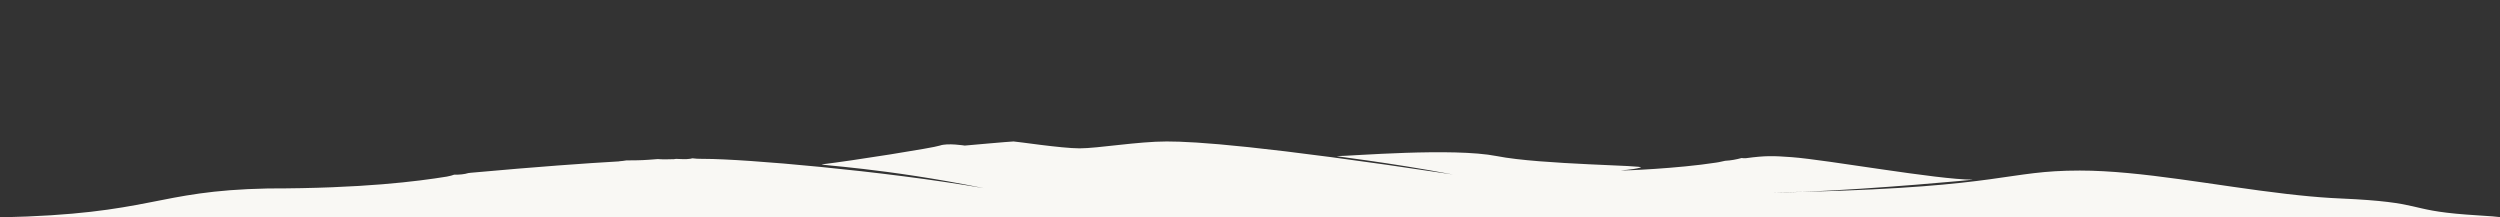
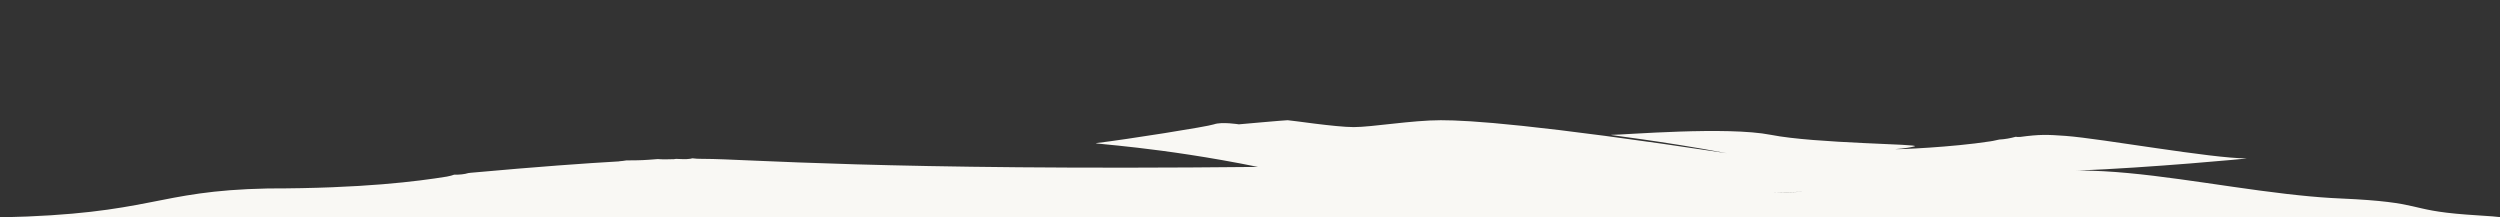
<svg xmlns="http://www.w3.org/2000/svg" version="1.1" id="Capa_1" x="0px" y="0px" viewBox="0 0 2612.1 227.1" style="enable-background:new 0 0 2612.1 227.1;" xml:space="preserve">
  <rect x="0" y="0" width="2612.1" height="227.1" fill="#333333" stroke="none" />
  <style type="text/css">
	.st0{fill-rule:evenodd;clip-rule:evenodd;fill:#F9F8F4;}
</style>
-   <path class="st0" d="M2577,224.2c-64-4.8-43-12.9-131-16.8c-14.4-0.6-29.2-1.8-44.3-3.4l-12.8-1.4c-73.5-8.5-151.9-24.4-215.9-24.4  c-76.9,0-78.1,16.9-286.4,22.2l-3.7,0.1l1.6-0.1c73.3-2.8,180.4-12.7,176.5-12.7c-37,0-151-20.6-189-23.5  c-19.6-1.4-26.9-1.7-47.9,1.1c-1.7,0.1-3.2,0-4.4-0.2c-5.4,1.5-11.2,2.6-17.2,2.9c-1.9,0.5-4.1,0.9-6.5,1.4l0,0l-3,0.5  c-40,6.2-97.4,8.6-99,8.1c-0.6-0.1,11-0.5,20-2.9s-104-2.9-150-12c-46.2-9.1-153,0-167,0c-4.5,0,52,6.2,121,19.2  c-201-30.2-269-34.5-299-34.5s-72,7.2-91,7.2s-66-7.2-69-7.2s-51,4.3-51,4.3s-18-2.9-26,0c-6.7,2.4-90.7,15.7-123,19.6  c-6.5,0.8,65,3.8,169,24.9C922,178.4,778,166,736,166h-1.6c-4.7,0-8.3-0.2-10.9-0.6c-0.7,0.2-1.5,0.3-2.3,0.5  c-4.8,0.7-9.8,0.3-14.8,0.1c-0.7,0.1-1.4,0.2-2.2,0.3c-3.1,0.1-6.1,0.1-9.2,0.2c-0.4,0-0.7,0-1.1,0c-0.2,0-0.3,0-0.5,0  c-2.2-0.1-4.2-0.1-6-0.3c-3.1,0.2-6.2,0.4-9.3,0.7c-7.9,0.6-15.8,0.7-23.7,0.7c-2.2,0.4-4.8,0.7-7.5,0.9c0,0,0,0.1,0.1,0.1  c-35.2,2-84.3,5.5-155.1,11.9c-0.5,0-1.1,0.1-1.6,0.2c-0.3,0-0.6,0.1-0.9,0.1c-4.2,1.3-9.3,1.8-14.9,1.7c-1.8,0.7-4.3,1.4-7.6,2  c-30.4,4.9-87.5,12.4-187,12.4c-119,2.4-119,26.8-280,30.2h2612C2613.3,226.7,2601.7,225.7,2577,224.2L2577,224.2z M1882,200.5  c-11,0.4-21.1,0.6-29.9,0.6c9.7-0.2,19.1-0.4,28-0.6l2.9-0.1L1882,200.5L1882,200.5z" />
+   <path class="st0" d="M2577,224.2c-64-4.8-43-12.9-131-16.8c-14.4-0.6-29.2-1.8-44.3-3.4l-12.8-1.4c-73.5-8.5-151.9-24.4-215.9-24.4  l-3.7,0.1l1.6-0.1c73.3-2.8,180.4-12.7,176.5-12.7c-37,0-151-20.6-189-23.5  c-19.6-1.4-26.9-1.7-47.9,1.1c-1.7,0.1-3.2,0-4.4-0.2c-5.4,1.5-11.2,2.6-17.2,2.9c-1.9,0.5-4.1,0.9-6.5,1.4l0,0l-3,0.5  c-40,6.2-97.4,8.6-99,8.1c-0.6-0.1,11-0.5,20-2.9s-104-2.9-150-12c-46.2-9.1-153,0-167,0c-4.5,0,52,6.2,121,19.2  c-201-30.2-269-34.5-299-34.5s-72,7.2-91,7.2s-66-7.2-69-7.2s-51,4.3-51,4.3s-18-2.9-26,0c-6.7,2.4-90.7,15.7-123,19.6  c-6.5,0.8,65,3.8,169,24.9C922,178.4,778,166,736,166h-1.6c-4.7,0-8.3-0.2-10.9-0.6c-0.7,0.2-1.5,0.3-2.3,0.5  c-4.8,0.7-9.8,0.3-14.8,0.1c-0.7,0.1-1.4,0.2-2.2,0.3c-3.1,0.1-6.1,0.1-9.2,0.2c-0.4,0-0.7,0-1.1,0c-0.2,0-0.3,0-0.5,0  c-2.2-0.1-4.2-0.1-6-0.3c-3.1,0.2-6.2,0.4-9.3,0.7c-7.9,0.6-15.8,0.7-23.7,0.7c-2.2,0.4-4.8,0.7-7.5,0.9c0,0,0,0.1,0.1,0.1  c-35.2,2-84.3,5.5-155.1,11.9c-0.5,0-1.1,0.1-1.6,0.2c-0.3,0-0.6,0.1-0.9,0.1c-4.2,1.3-9.3,1.8-14.9,1.7c-1.8,0.7-4.3,1.4-7.6,2  c-30.4,4.9-87.5,12.4-187,12.4c-119,2.4-119,26.8-280,30.2h2612C2613.3,226.7,2601.7,225.7,2577,224.2L2577,224.2z M1882,200.5  c-11,0.4-21.1,0.6-29.9,0.6c9.7-0.2,19.1-0.4,28-0.6l2.9-0.1L1882,200.5L1882,200.5z" />
</svg>